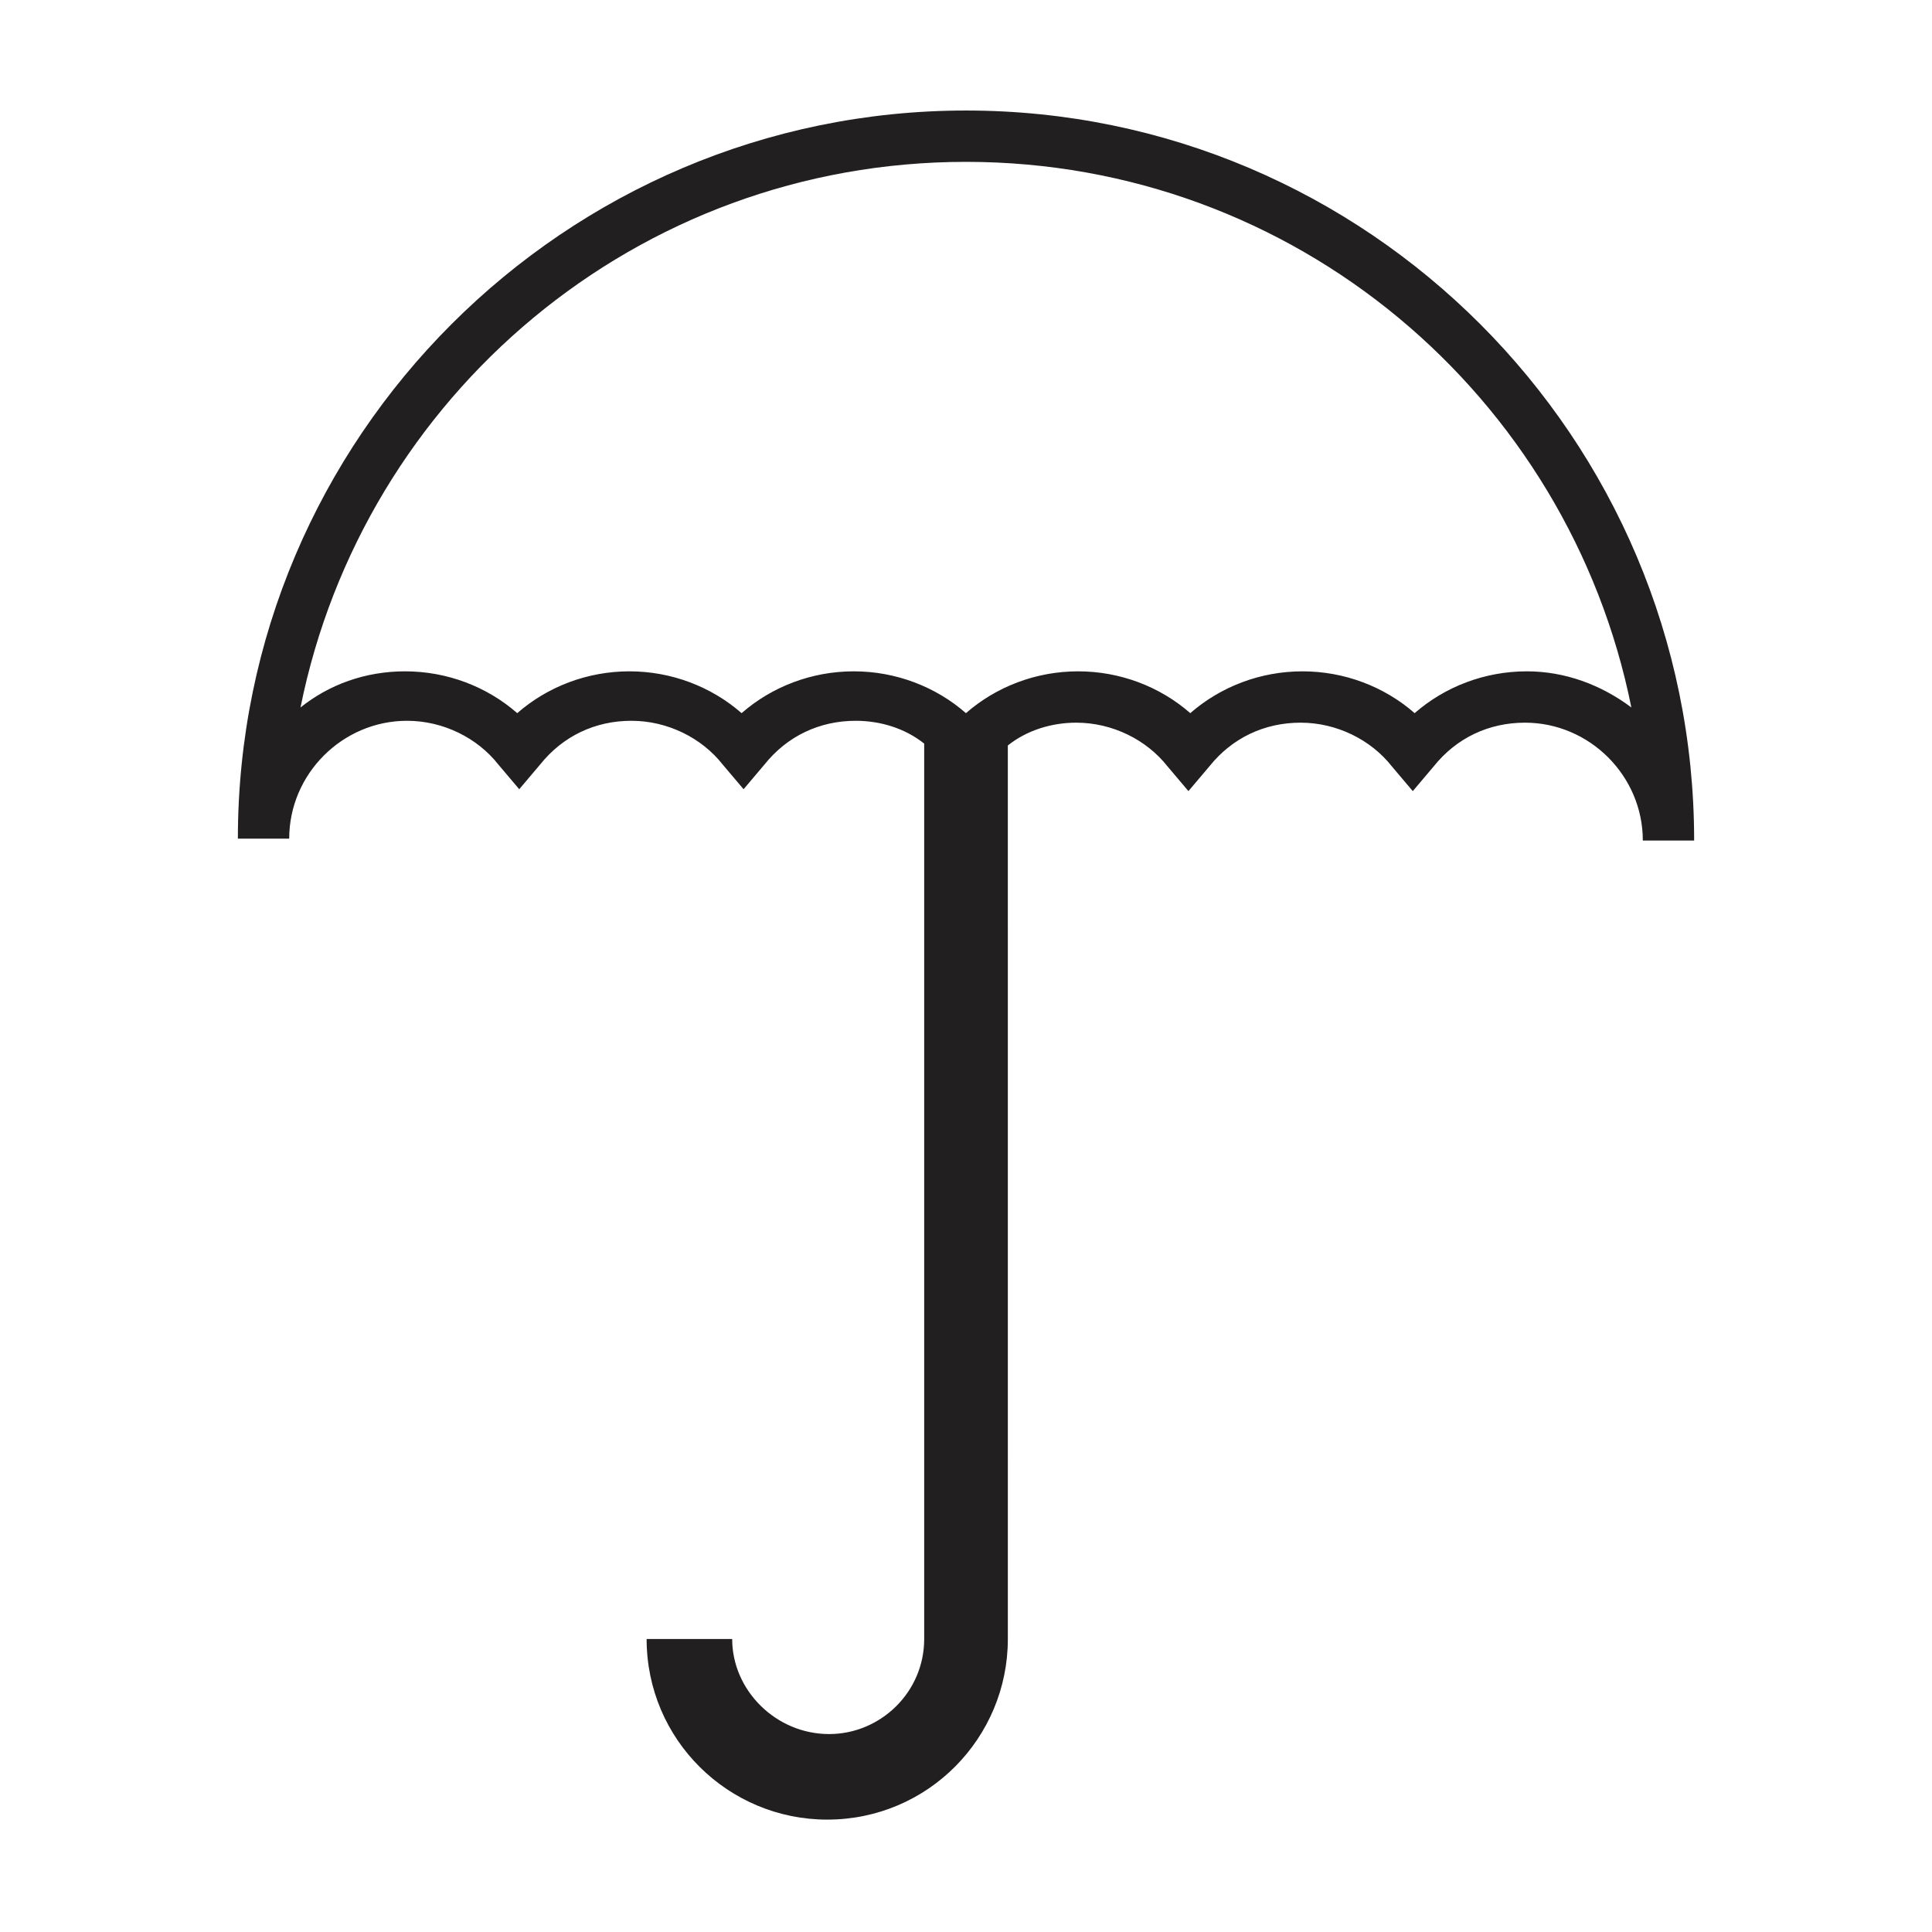
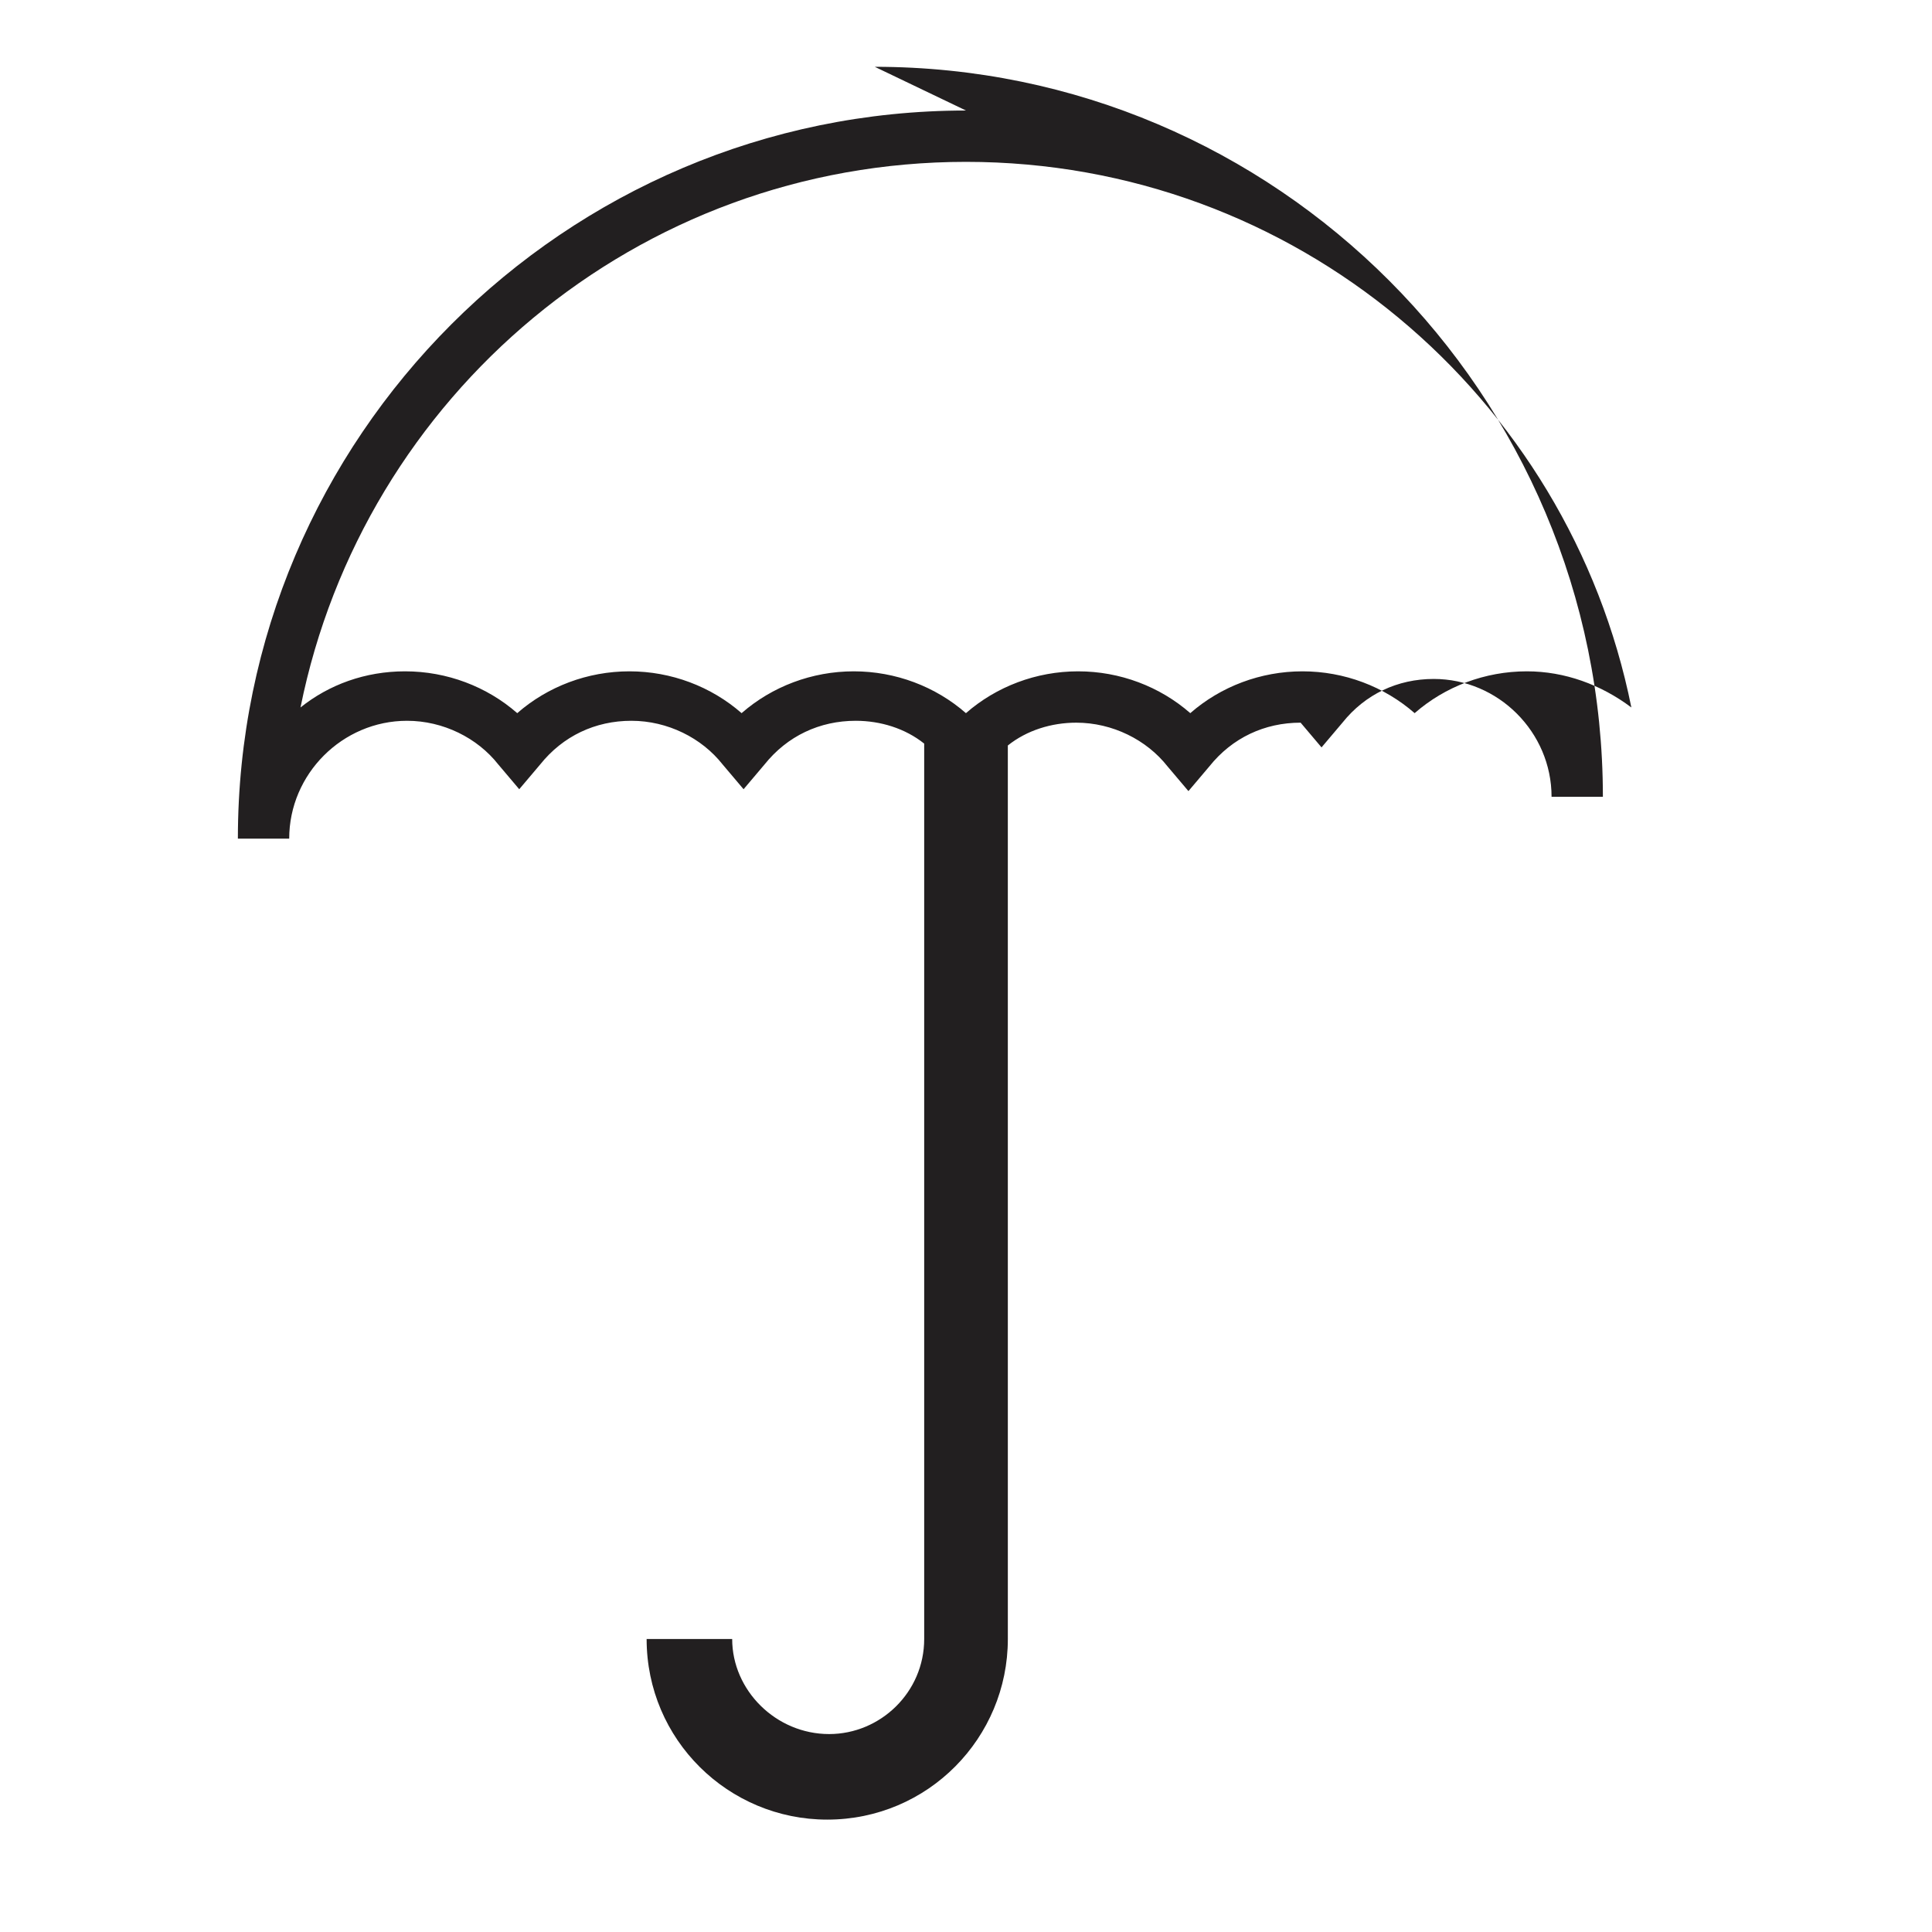
<svg xmlns="http://www.w3.org/2000/svg" width="800px" height="800px" version="1.1" viewBox="144 144 512 512">
-   <path d="m400 173.29c-106.3 0-192.96 86.656-192.96 192.96h13.602c0-17.129 14.105-31.234 31.234-31.234 9.574 0 18.641 4.535 24.184 11.586l5.543 6.551 5.543-6.551c6.047-7.559 14.609-11.586 24.184-11.586s18.641 4.535 24.184 11.586l5.543 6.551 5.543-6.551c6.047-7.559 14.609-11.586 24.184-11.586 6.551 0 13.098 2.016 18.137 6.047v237.29c0 14.105-11.586 25.191-25.191 25.191-14.105 0-25.695-11.586-25.695-25.191h-22.672c0 26.703 21.664 47.863 47.863 47.863 26.703 0 47.863-21.664 47.863-47.863l-0.004-236.79c5.039-4.031 11.586-6.047 18.137-6.047 9.574 0 18.641 4.535 24.184 11.586l5.543 6.551 5.543-6.551c6.047-7.559 14.609-11.586 24.184-11.586s18.641 4.535 24.184 11.586l5.543 6.551 5.543-6.551c6.047-7.559 14.609-11.586 24.184-11.586 17.129 0 31.234 14.105 31.234 31.234h13.602c-0.004-106.8-86.66-193.46-192.96-193.46zm148.62 148.62c-11.082 0-21.664 4.031-29.727 11.082-8.062-7.055-18.641-11.082-29.727-11.082-11.082 0-21.664 4.031-29.727 11.082-8.062-7.055-18.641-11.082-29.727-11.082-11.082 0-21.664 4.031-29.727 11.082-8.062-7.055-18.641-11.082-29.727-11.082-11.082 0-21.664 4.031-29.727 11.082-8.062-7.055-18.641-11.082-29.727-11.082-11.082 0-21.664 4.031-29.727 11.082-8.062-7.055-18.641-11.082-29.727-11.082-10.578 0-20.152 3.527-27.711 9.574 16.645-82.625 89.195-144.59 176.36-144.59 87.156 0 159.71 61.969 176.33 144.59-8.062-6.047-17.633-9.574-27.711-9.574z" fill="#221f20" />
+   <path d="m400 173.29c-106.3 0-192.96 86.656-192.96 192.96h13.602c0-17.129 14.105-31.234 31.234-31.234 9.574 0 18.641 4.535 24.184 11.586l5.543 6.551 5.543-6.551c6.047-7.559 14.609-11.586 24.184-11.586s18.641 4.535 24.184 11.586l5.543 6.551 5.543-6.551c6.047-7.559 14.609-11.586 24.184-11.586 6.551 0 13.098 2.016 18.137 6.047v237.29c0 14.105-11.586 25.191-25.191 25.191-14.105 0-25.695-11.586-25.695-25.191h-22.672c0 26.703 21.664 47.863 47.863 47.863 26.703 0 47.863-21.664 47.863-47.863l-0.004-236.79c5.039-4.031 11.586-6.047 18.137-6.047 9.574 0 18.641 4.535 24.184 11.586l5.543 6.551 5.543-6.551c6.047-7.559 14.609-11.586 24.184-11.586l5.543 6.551 5.543-6.551c6.047-7.559 14.609-11.586 24.184-11.586 17.129 0 31.234 14.105 31.234 31.234h13.602c-0.004-106.8-86.66-193.46-192.96-193.46zm148.62 148.62c-11.082 0-21.664 4.031-29.727 11.082-8.062-7.055-18.641-11.082-29.727-11.082-11.082 0-21.664 4.031-29.727 11.082-8.062-7.055-18.641-11.082-29.727-11.082-11.082 0-21.664 4.031-29.727 11.082-8.062-7.055-18.641-11.082-29.727-11.082-11.082 0-21.664 4.031-29.727 11.082-8.062-7.055-18.641-11.082-29.727-11.082-11.082 0-21.664 4.031-29.727 11.082-8.062-7.055-18.641-11.082-29.727-11.082-10.578 0-20.152 3.527-27.711 9.574 16.645-82.625 89.195-144.59 176.36-144.59 87.156 0 159.71 61.969 176.33 144.59-8.062-6.047-17.633-9.574-27.711-9.574z" fill="#221f20" />
</svg>